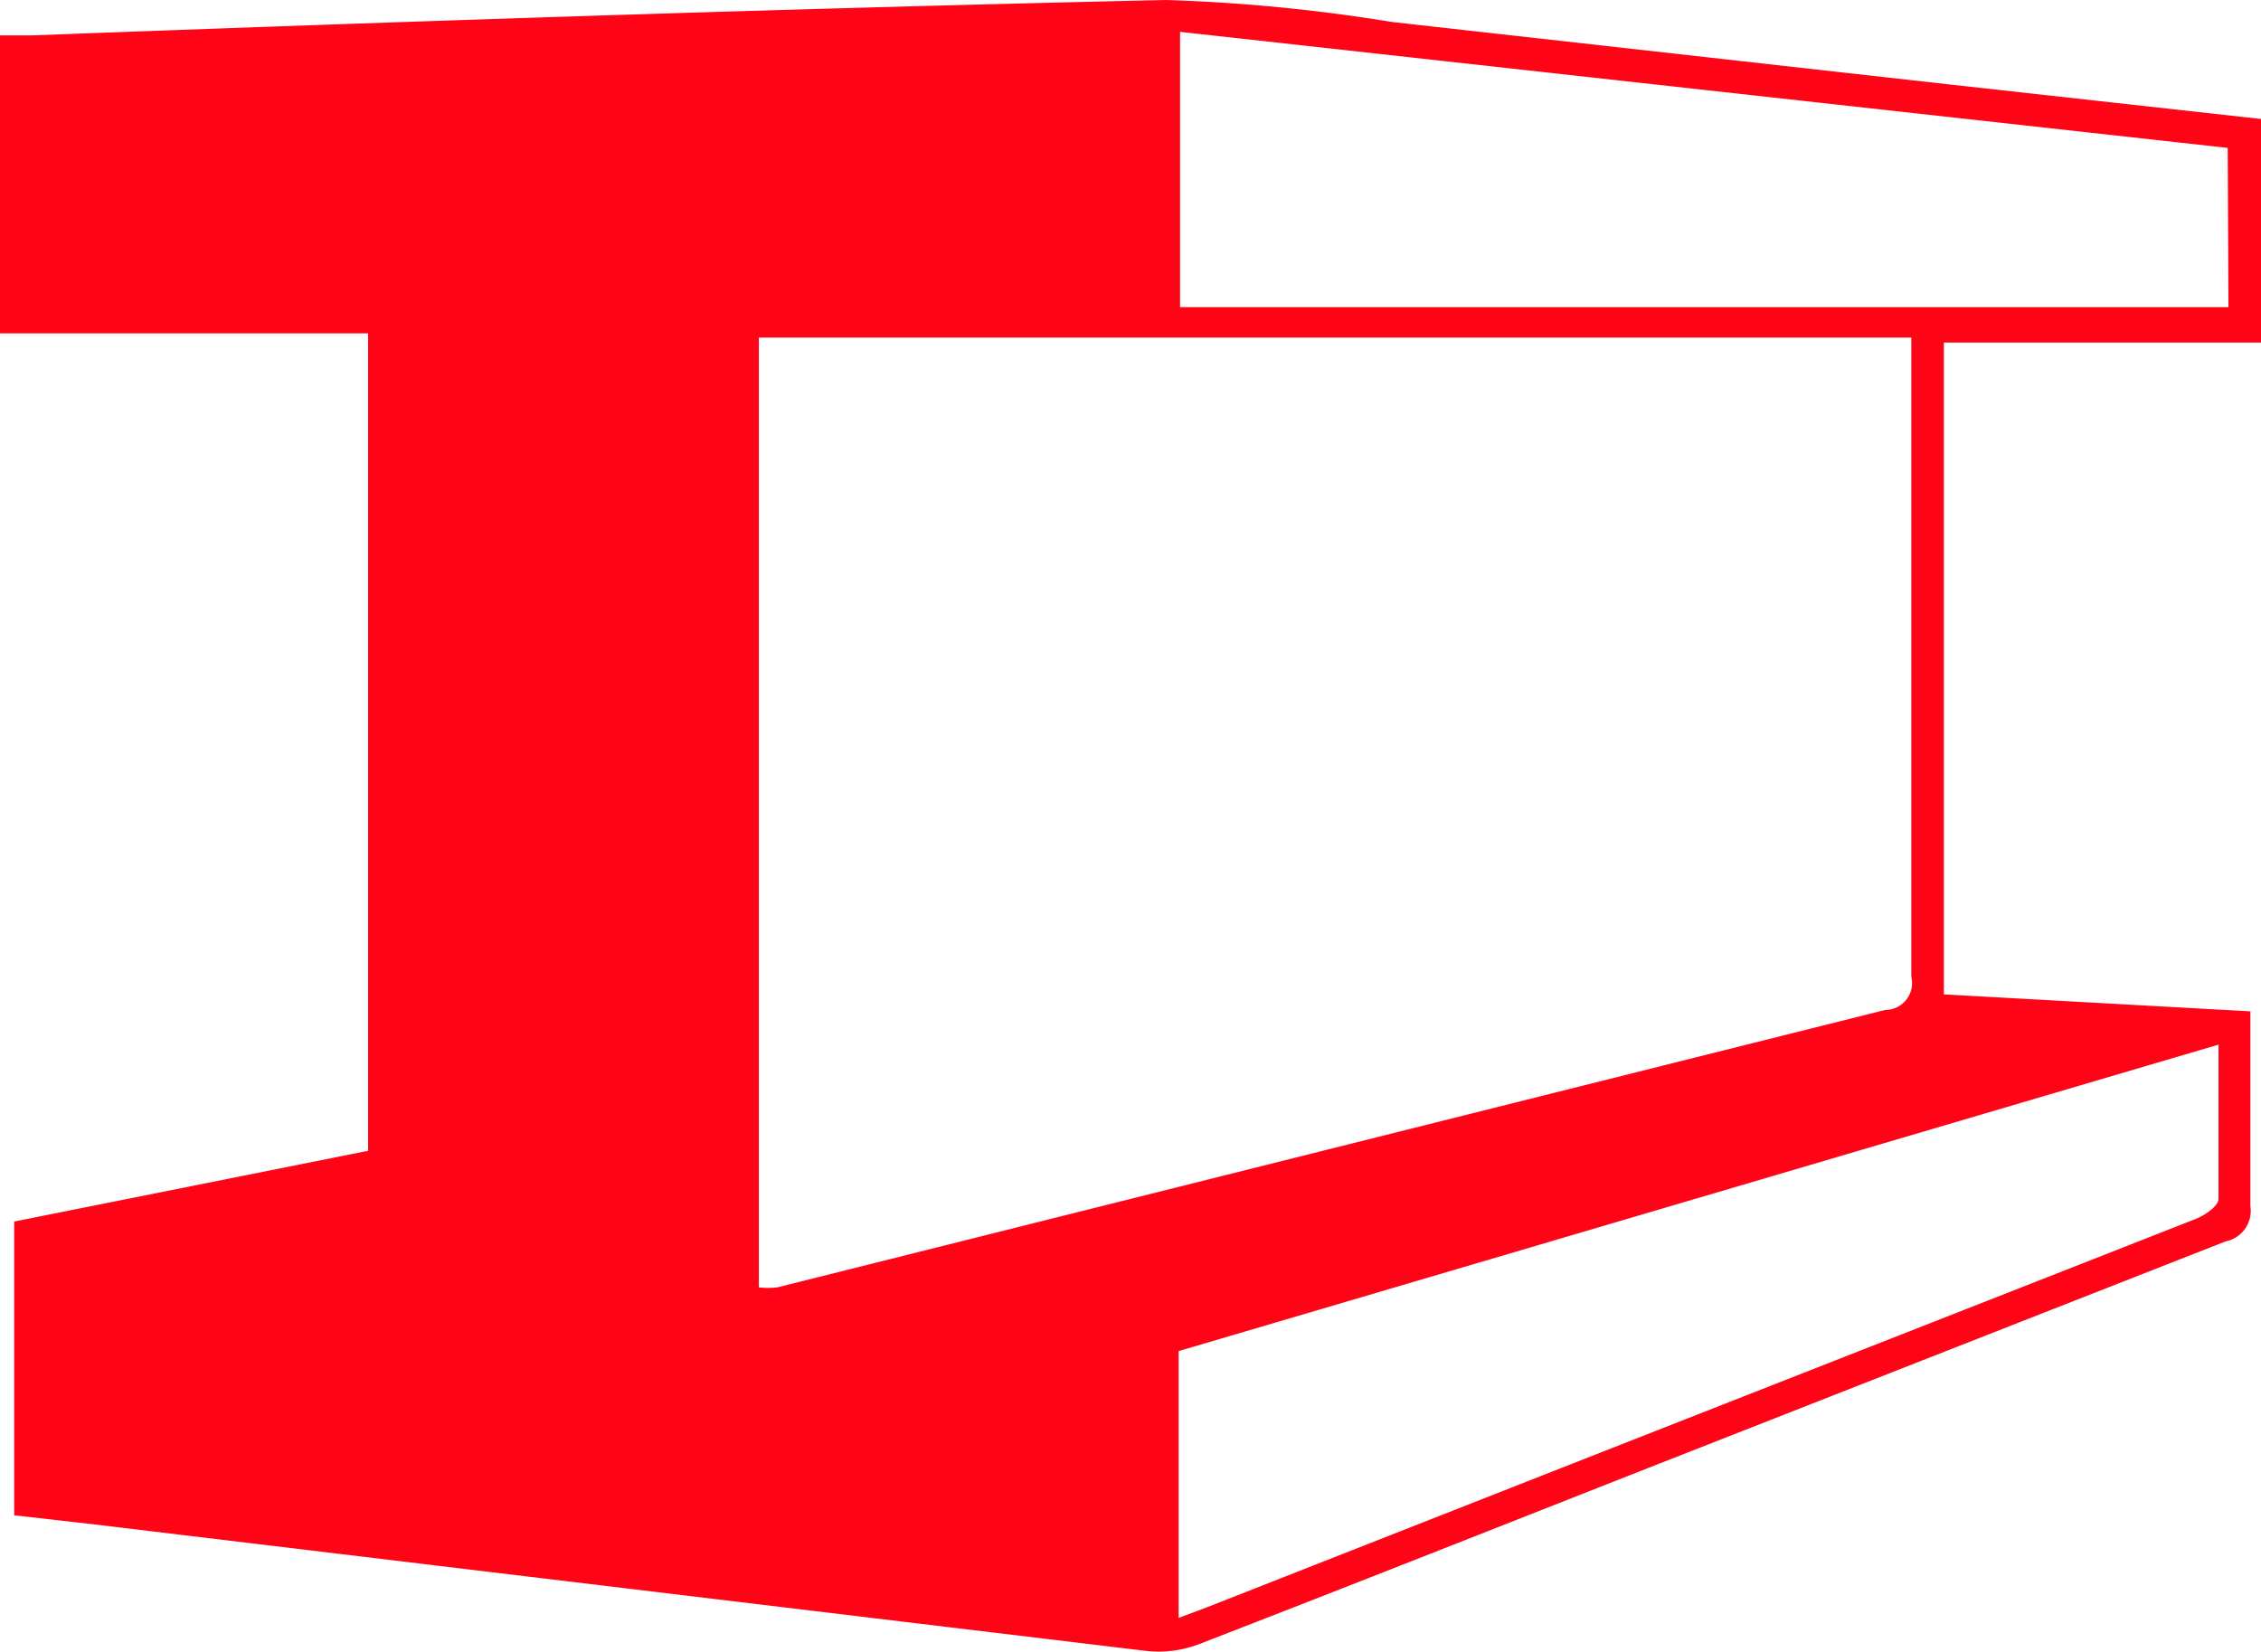
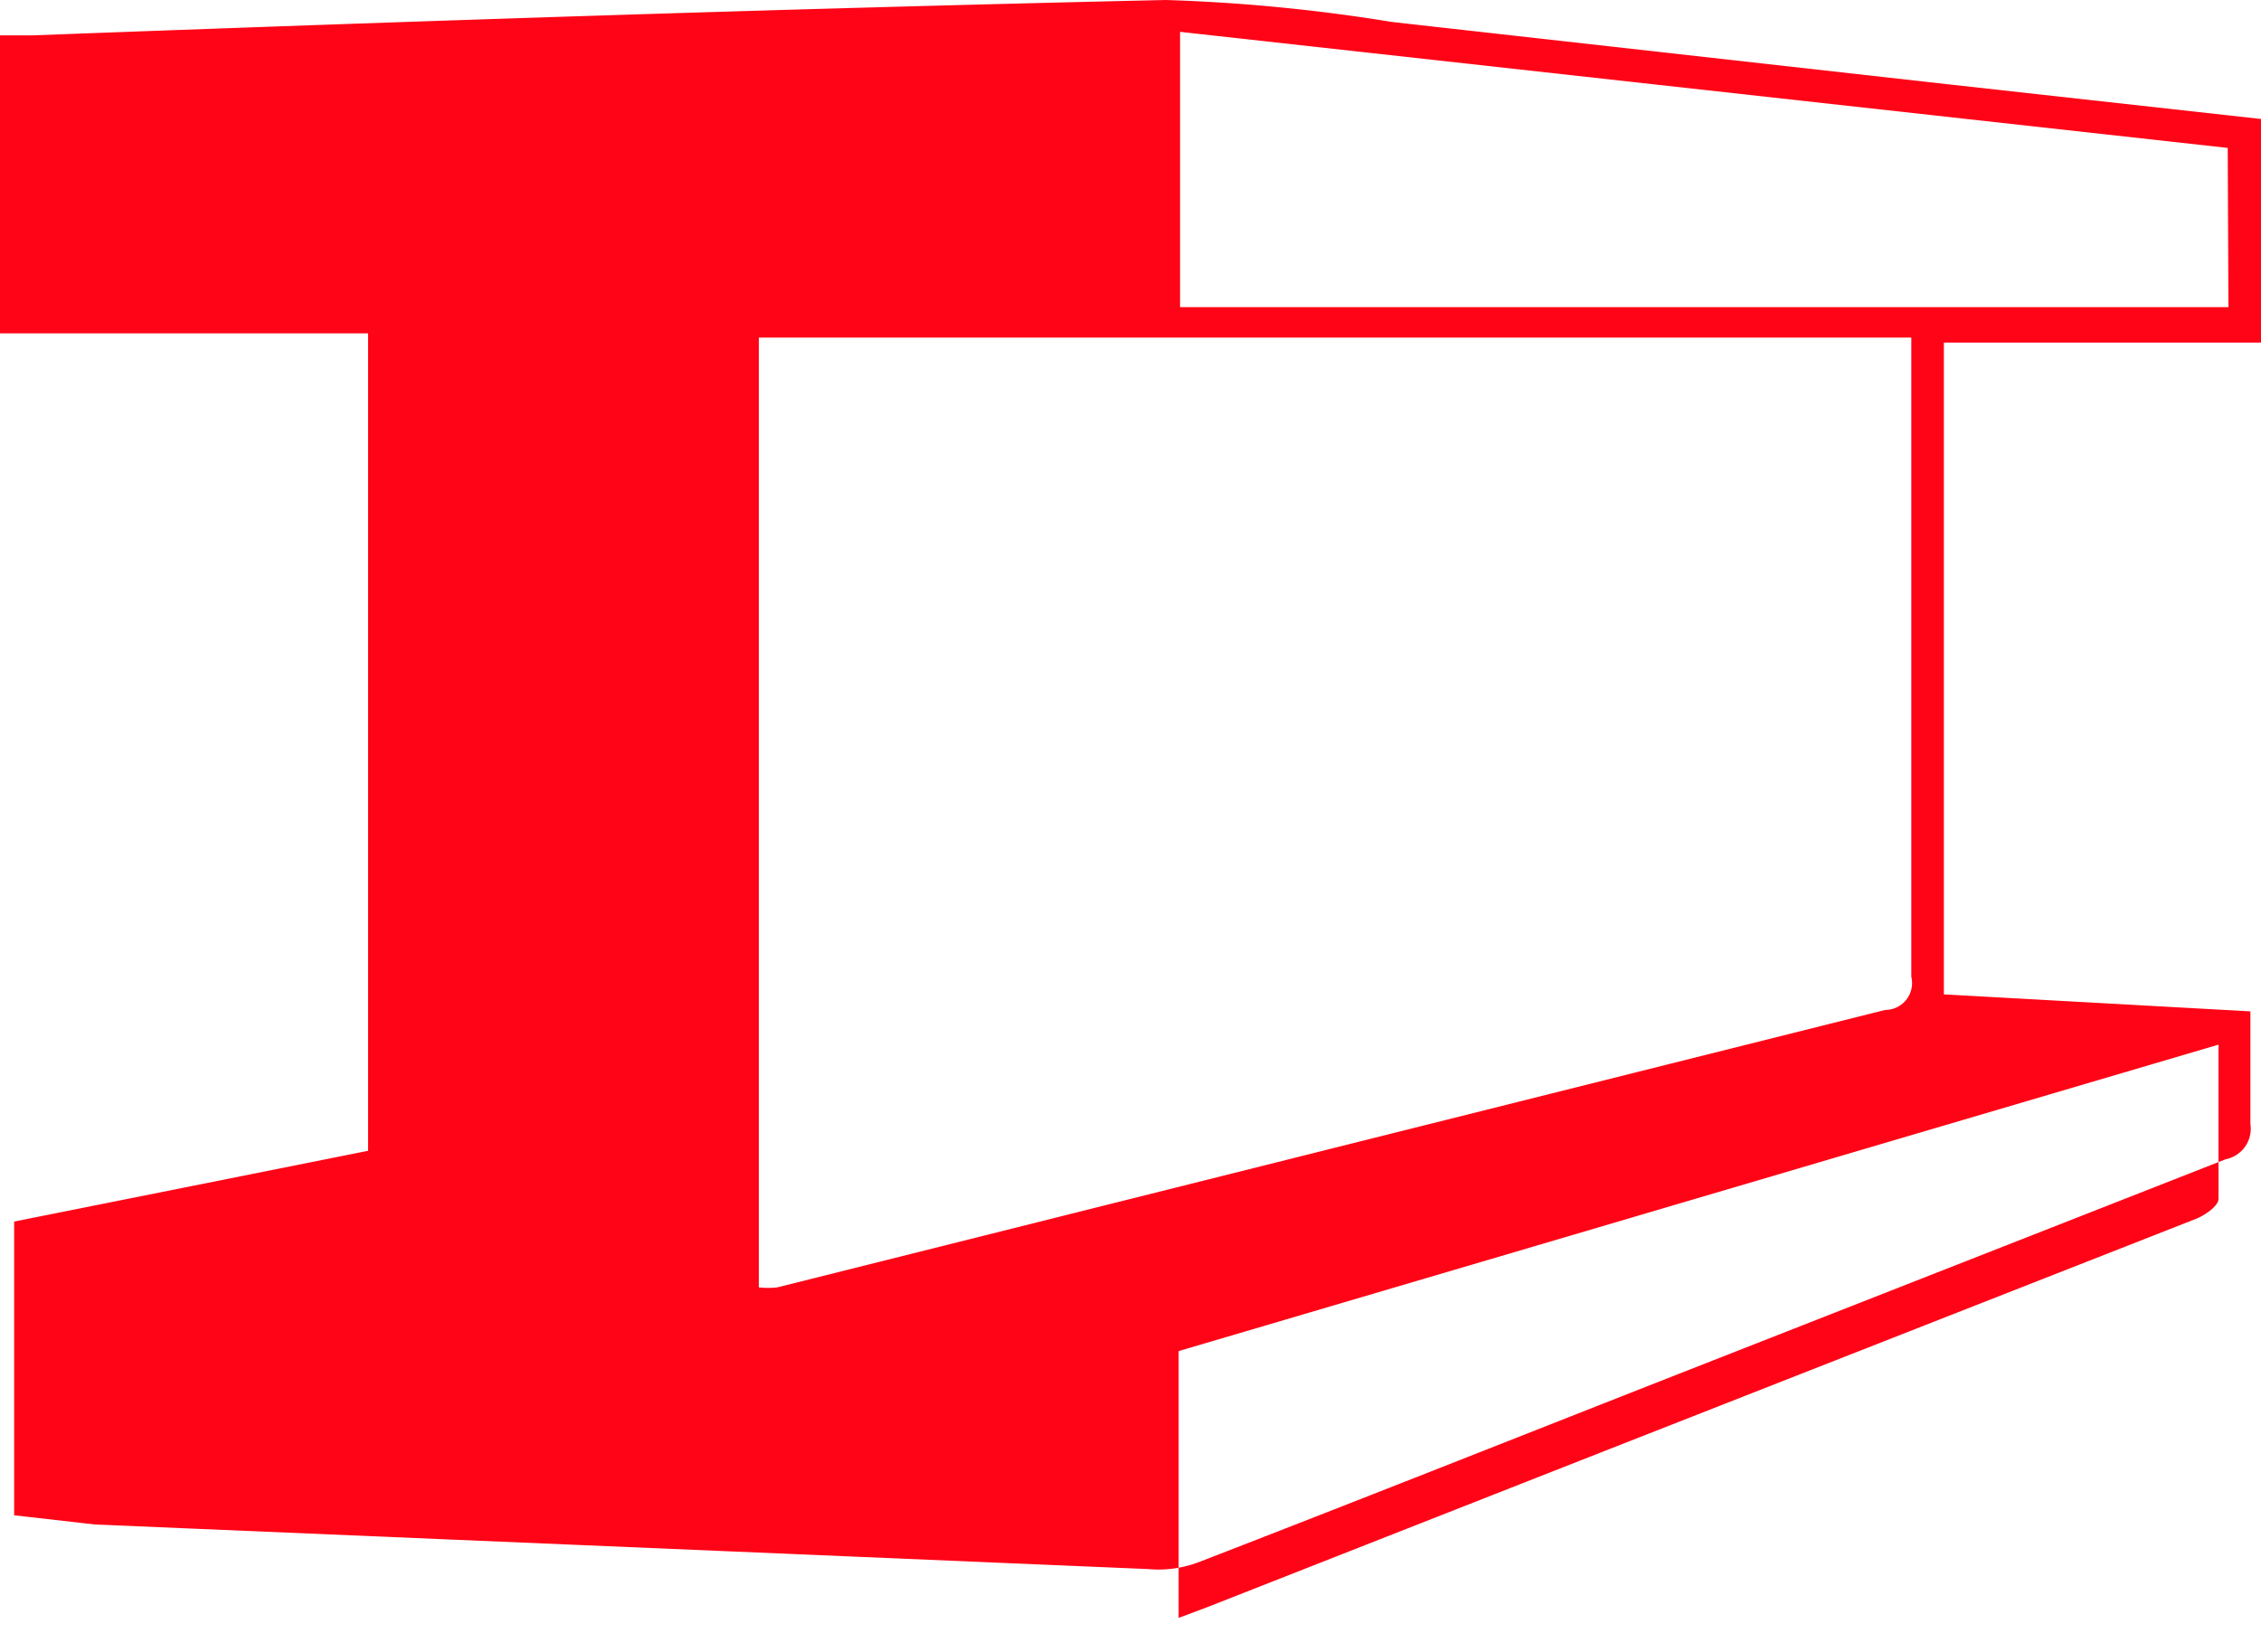
<svg xmlns="http://www.w3.org/2000/svg" viewBox="0 0 31.94 23.34">
  <defs>
    <style>.cls-1{fill:#ff0316;}</style>
  </defs>
  <title>Asset 14</title>
  <g id="Layer_2" data-name="Layer 2">
    <g id="Layer_1-2" data-name="Layer 1">
-       <path class="cls-1" d="M31.94,1.68V4.84H27.46v9.21l4.33.24v1.16c0,.53,0,1.06,0,1.59a.44.44,0,0,1-.35.5l-8,3.14c-2.16.85-4.33,1.71-6.5,2.55a1.6,1.6,0,0,1-.72.1L1.34,21.54.2,21.41V17.26l5-1V4.71H0V.5l.45,0C5.79.3,11.13.12,16.47,0a24.43,24.43,0,0,1,3.19.31l7.85.88,4.42.49M27,4.77H10.72V18.19a1.15,1.15,0,0,0,.26,0l15.65-3.92A.38.38,0,0,0,27,13.8c0-2.07,0-4.14,0-6.21,0-.9,0-1.8,0-2.81m4.47-2.69L16.67.45V4.34H31.48ZM16.65,22.86l.4-.15,5.57-2.19L31,17.23c.14-.05.34-.19.34-.29,0-.71,0-1.42,0-2.18L16.65,19.09Z" />
+       <path class="cls-1" d="M31.94,1.68V4.84H27.46v9.21l4.33.24c0,.53,0,1.06,0,1.59a.44.44,0,0,1-.35.5l-8,3.14c-2.16.85-4.33,1.71-6.5,2.55a1.6,1.6,0,0,1-.72.1L1.34,21.54.2,21.41V17.26l5-1V4.71H0V.5l.45,0C5.79.3,11.13.12,16.47,0a24.43,24.43,0,0,1,3.19.31l7.85.88,4.42.49M27,4.77H10.72V18.19a1.15,1.15,0,0,0,.26,0l15.65-3.92A.38.38,0,0,0,27,13.8c0-2.07,0-4.14,0-6.21,0-.9,0-1.8,0-2.81m4.47-2.69L16.67.45V4.34H31.48ZM16.65,22.86l.4-.15,5.57-2.19L31,17.23c.14-.05.34-.19.34-.29,0-.71,0-1.42,0-2.18L16.65,19.09Z" />
    </g>
  </g>
</svg>